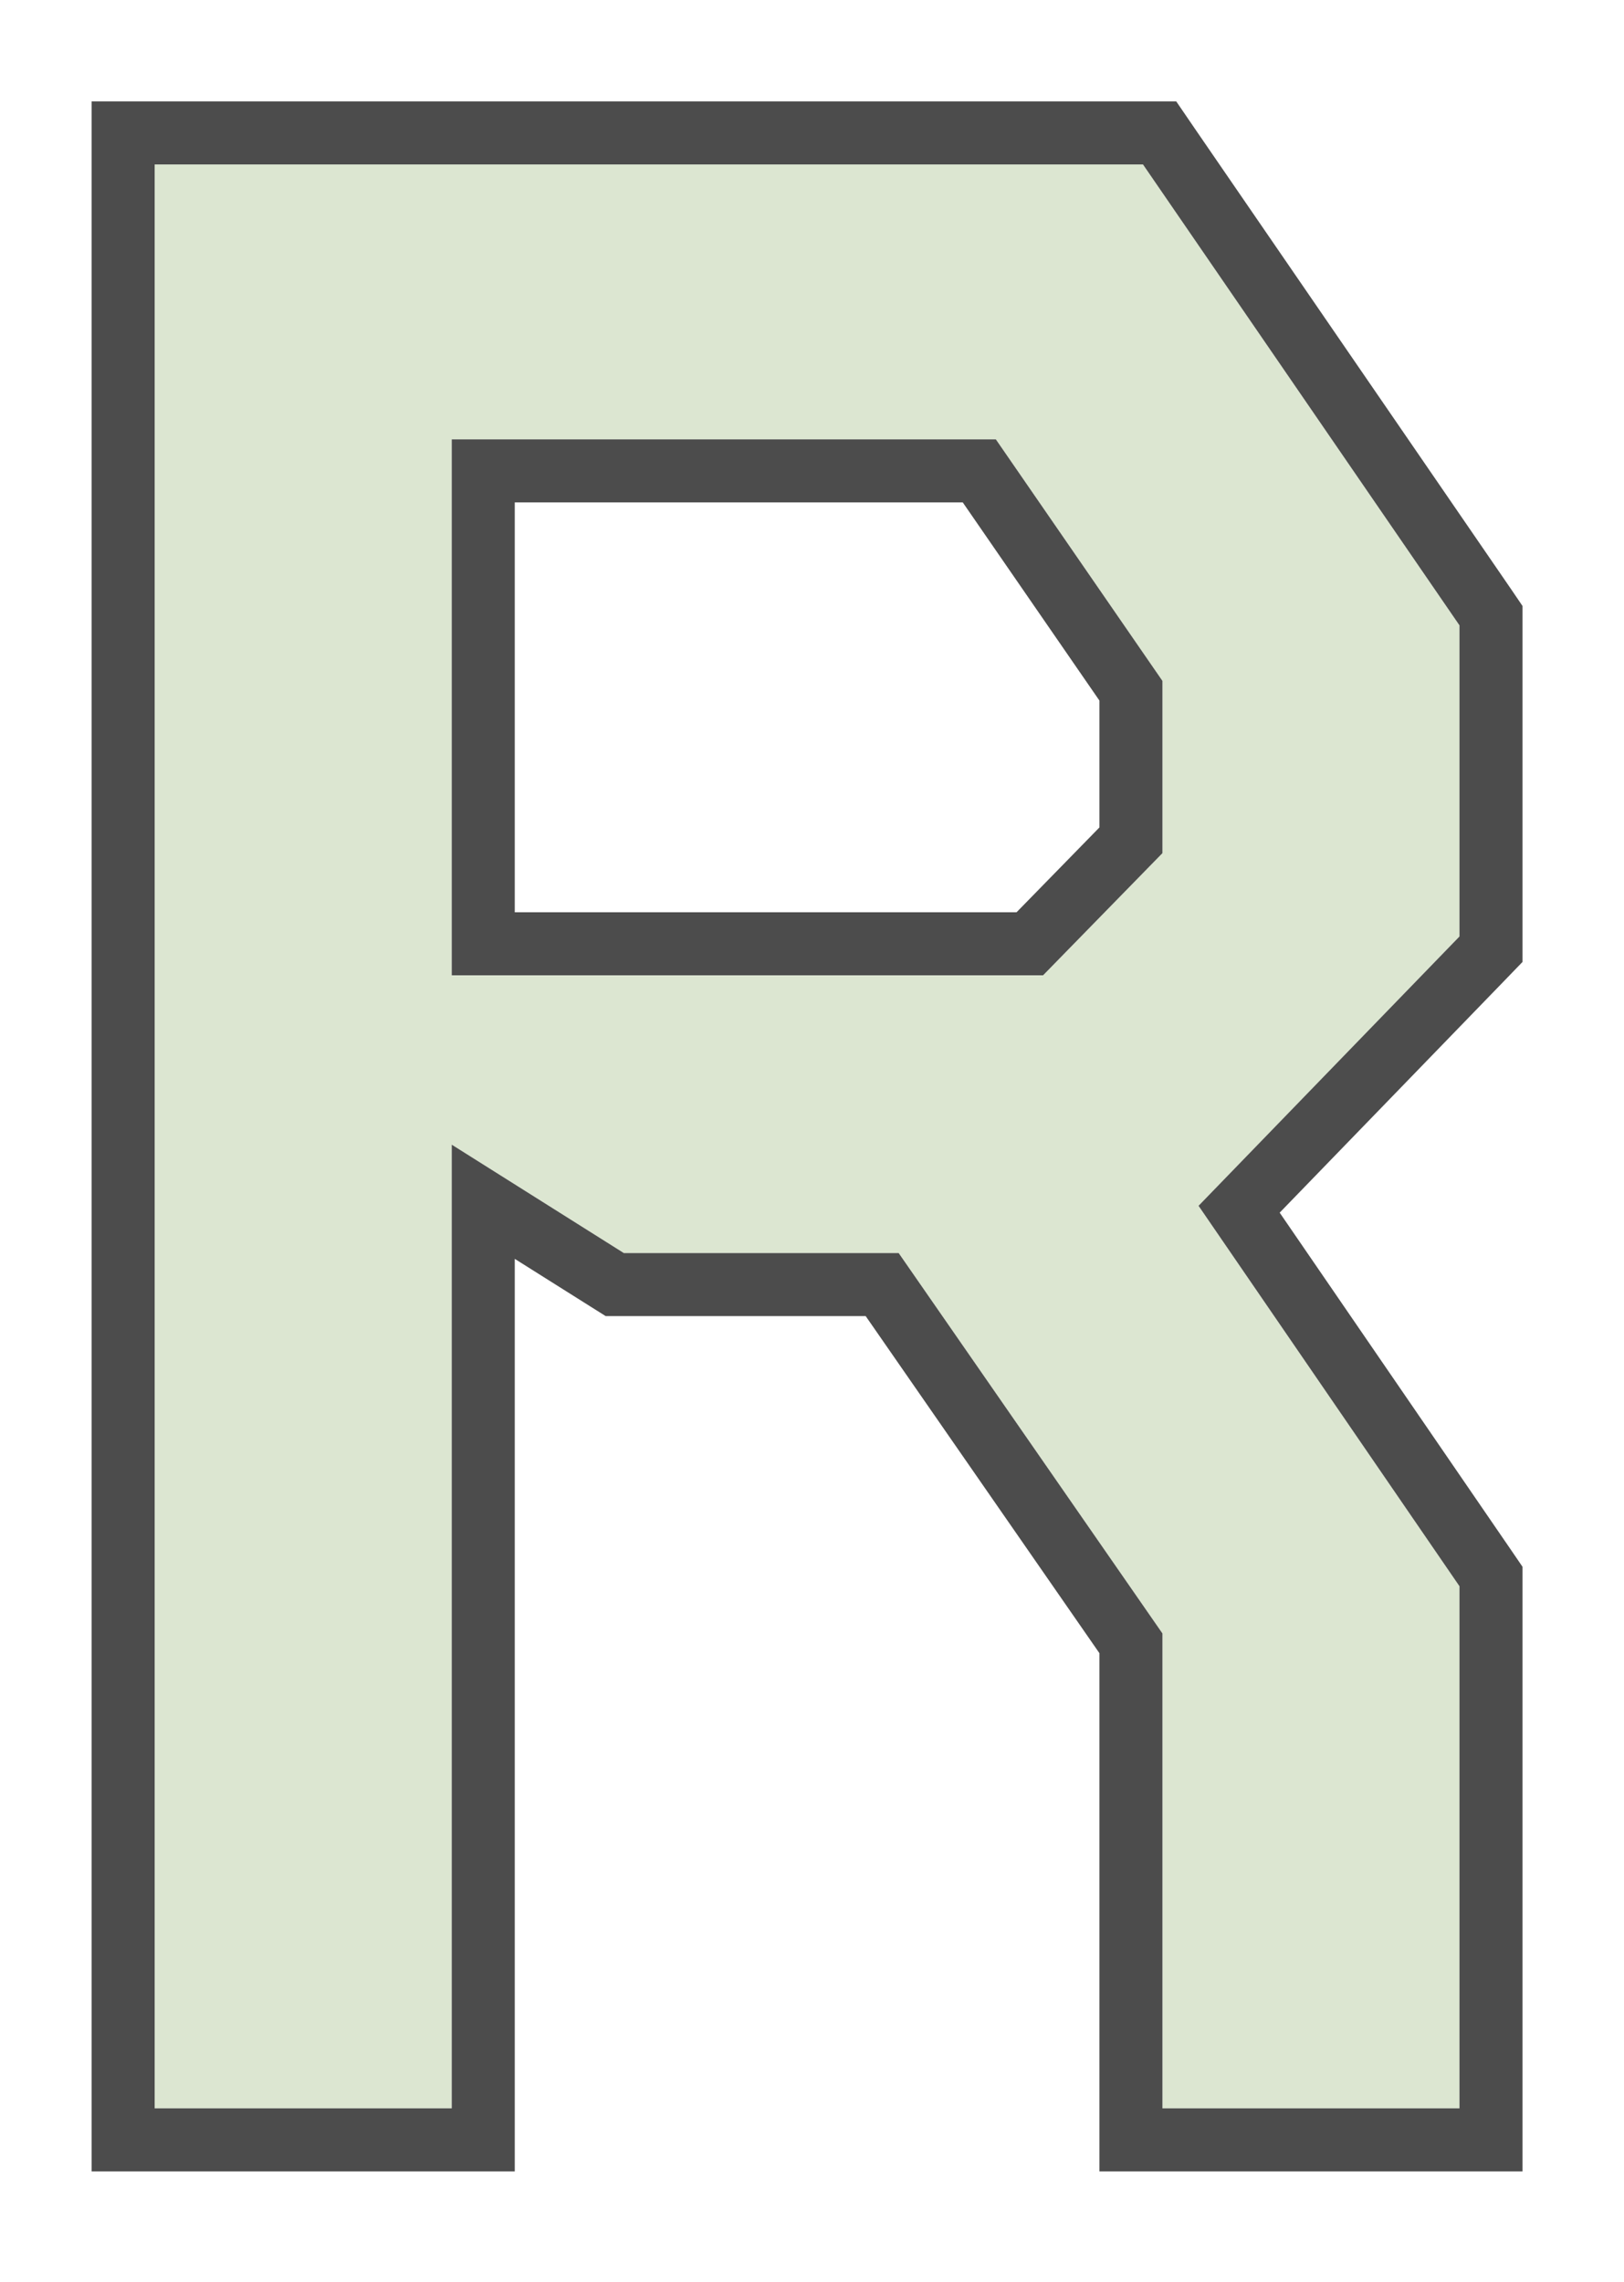
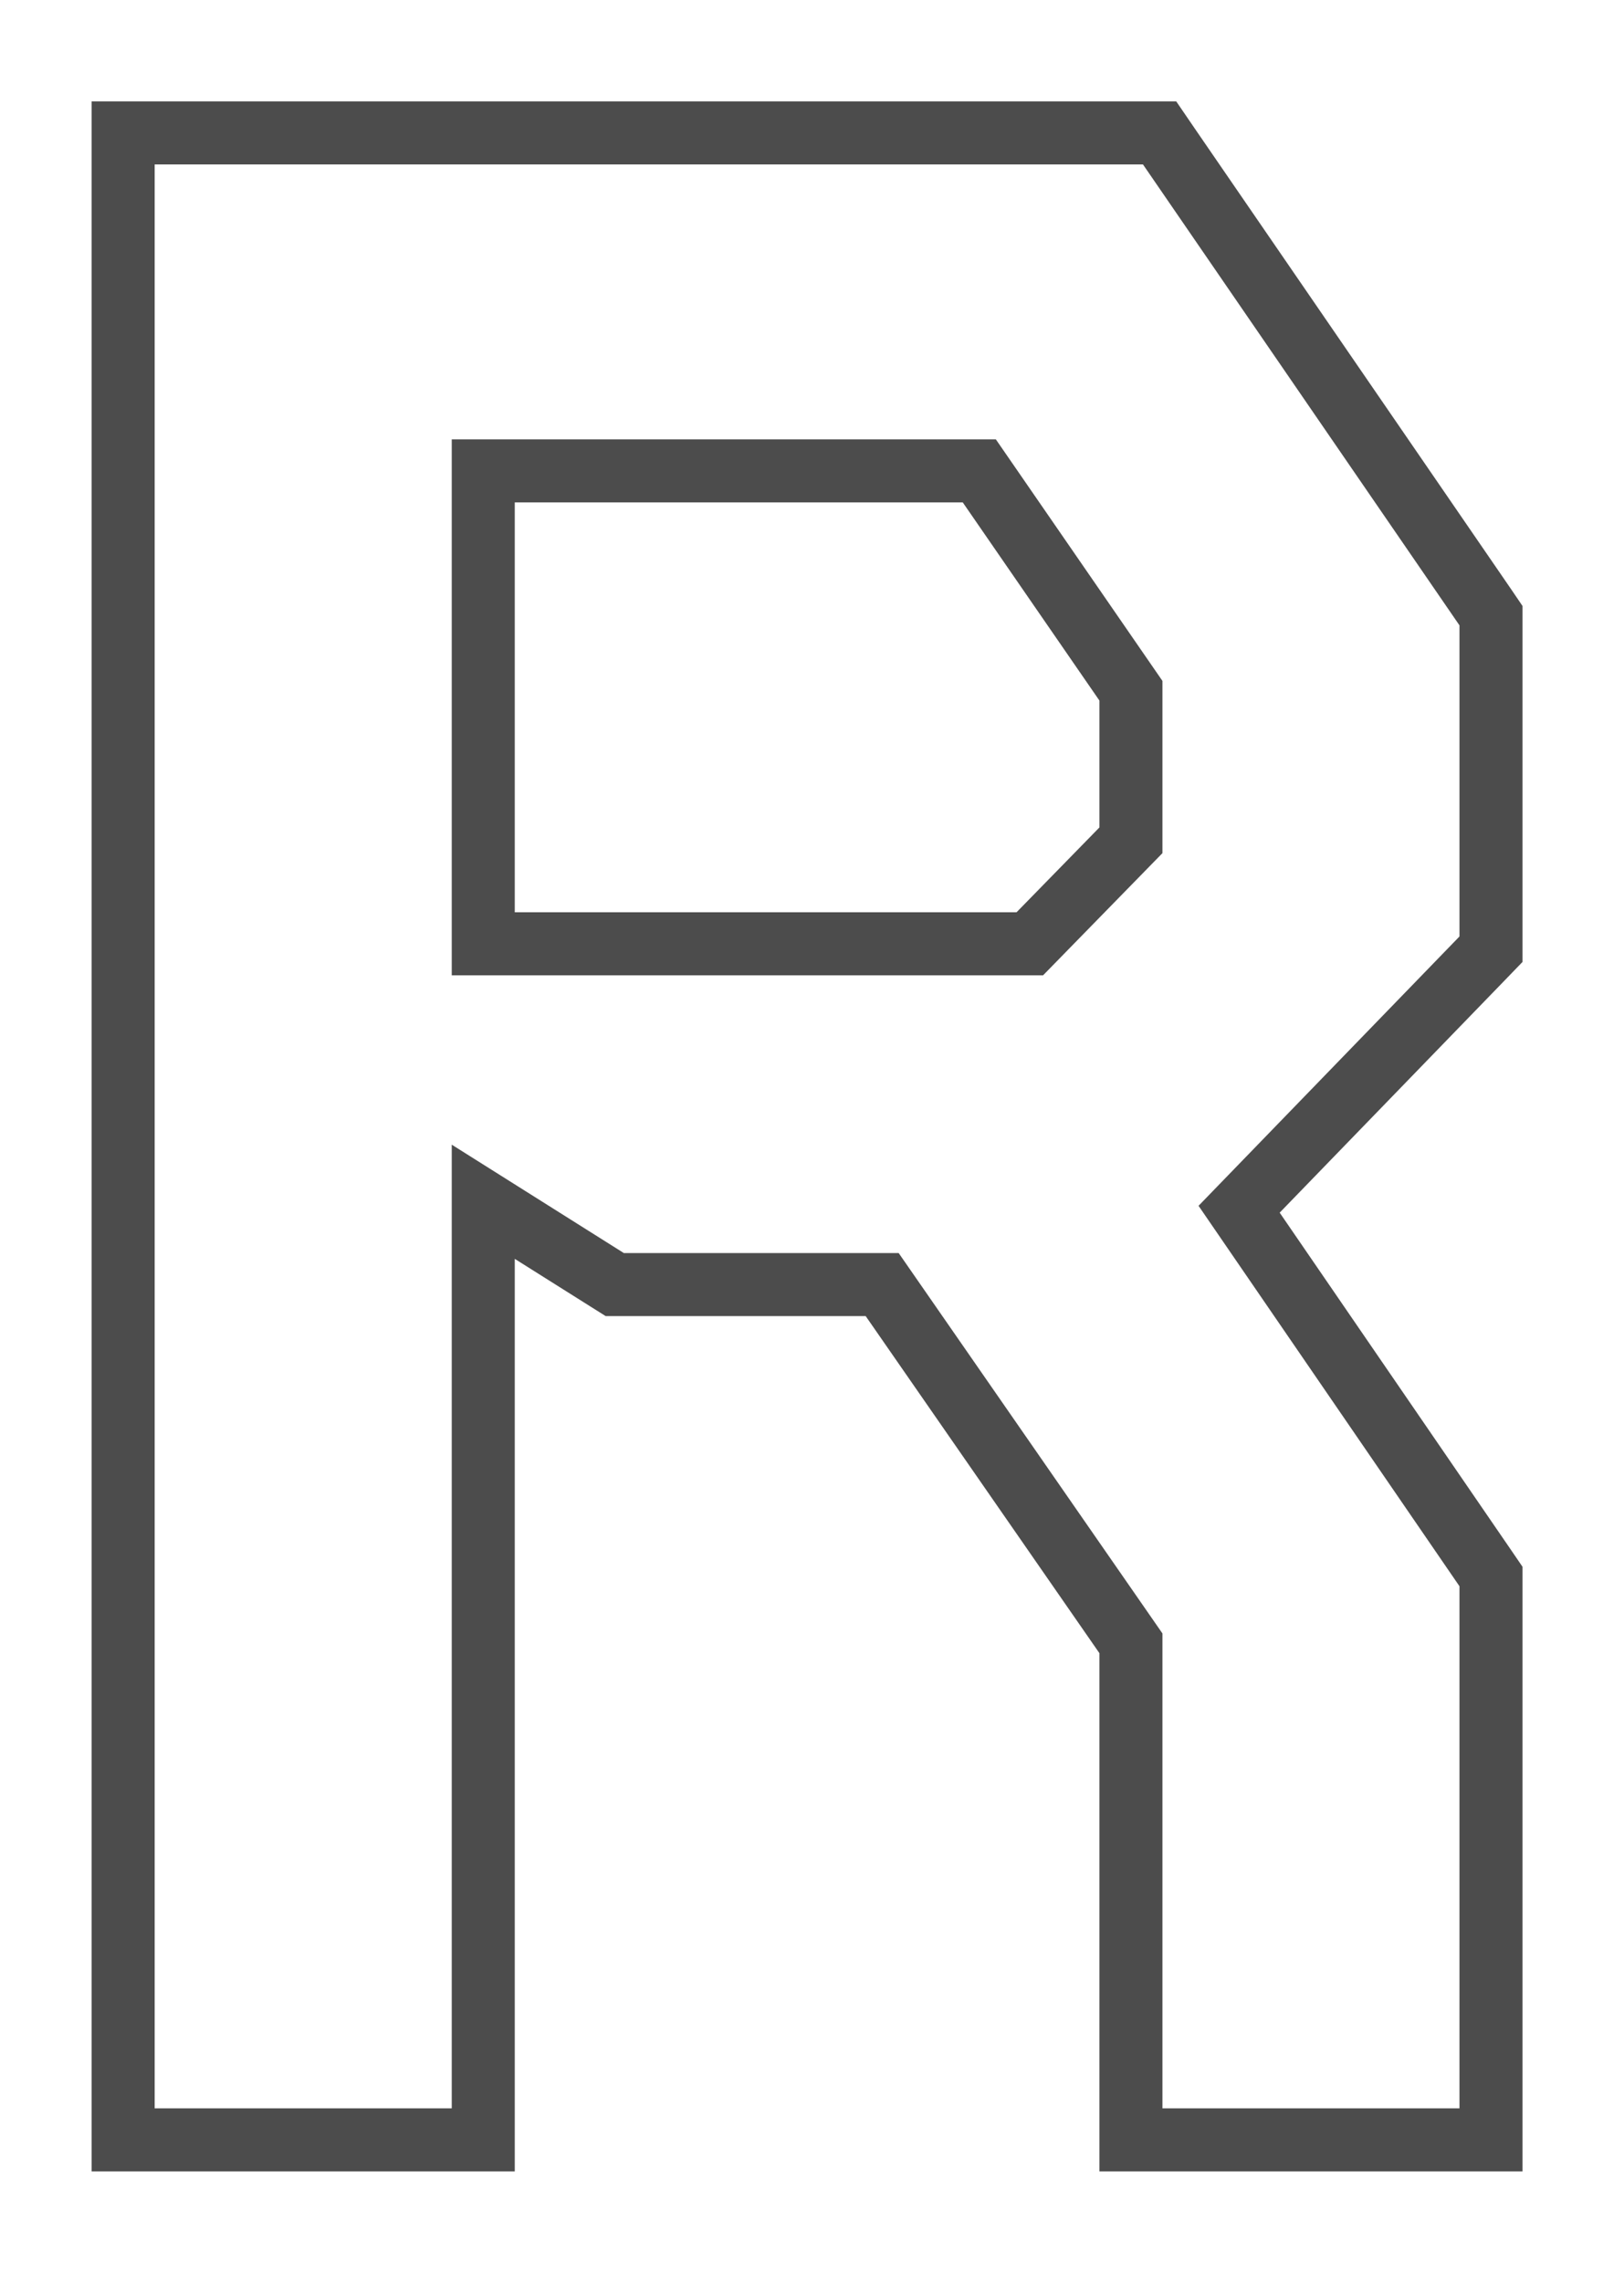
<svg xmlns="http://www.w3.org/2000/svg" fill="none" height="100%" overflow="visible" preserveAspectRatio="none" style="display: block;" viewBox="0 0 42 59" width="100%">
  <g filter="url(#filter0_d_0_381)" id="R" opacity="0.7">
-     <path d="M4 4H29.561L37.746 15.919V23.96L30.997 30.925L37.746 40.762V54.26H30.063V41.982L23.242 32.146H16.134L11.683 29.345V54.26H4V4ZM11.683 11.108V24.966H26.976L30.063 21.806V17.355L25.755 11.108H11.683Z" fill="#CDDCBE" />
    <path d="M12.498 24.15H26.633L29.248 21.474V17.607L25.327 11.923H12.498V24.15ZM38.56 24.29L38.331 24.527L32.046 31.013L38.418 40.301L38.56 40.509V55.075H29.248V42.236L22.815 32.961H15.899L15.7 32.836L12.498 30.82V55.075H3.185V3.185H29.99L30.232 3.539L38.418 15.457L38.56 15.666V24.29Z" stroke="black" stroke-width="1.63" />
  </g>
  <defs>
    <filter color-interpolation-filters="sRGB" filterUnits="userSpaceOnUse" height="57.798" id="filter0_d_0_381" width="41.284" x="0.231" y="0.483">
      <feFlood flood-opacity="0" result="BackgroundImageFix" />
      <feColorMatrix in="SourceAlpha" result="hardAlpha" type="matrix" values="0 0 0 0 0 0 0 0 0 0 0 0 0 0 0 0 0 0 127 0" />
      <feOffset dy="0.252" />
      <feGaussianBlur stdDeviation="1.07" />
      <feComposite in2="hardAlpha" operator="out" />
      <feColorMatrix type="matrix" values="0 0 0 0 0 0 0 0 0 0 0 0 0 0 0 0 0 0 0.25 0" />
      <feBlend in2="BackgroundImageFix" mode="normal" result="effect1_dropShadow_0_381" />
      <feBlend in="SourceGraphic" in2="effect1_dropShadow_0_381" mode="normal" result="shape" />
    </filter>
  </defs>
</svg>